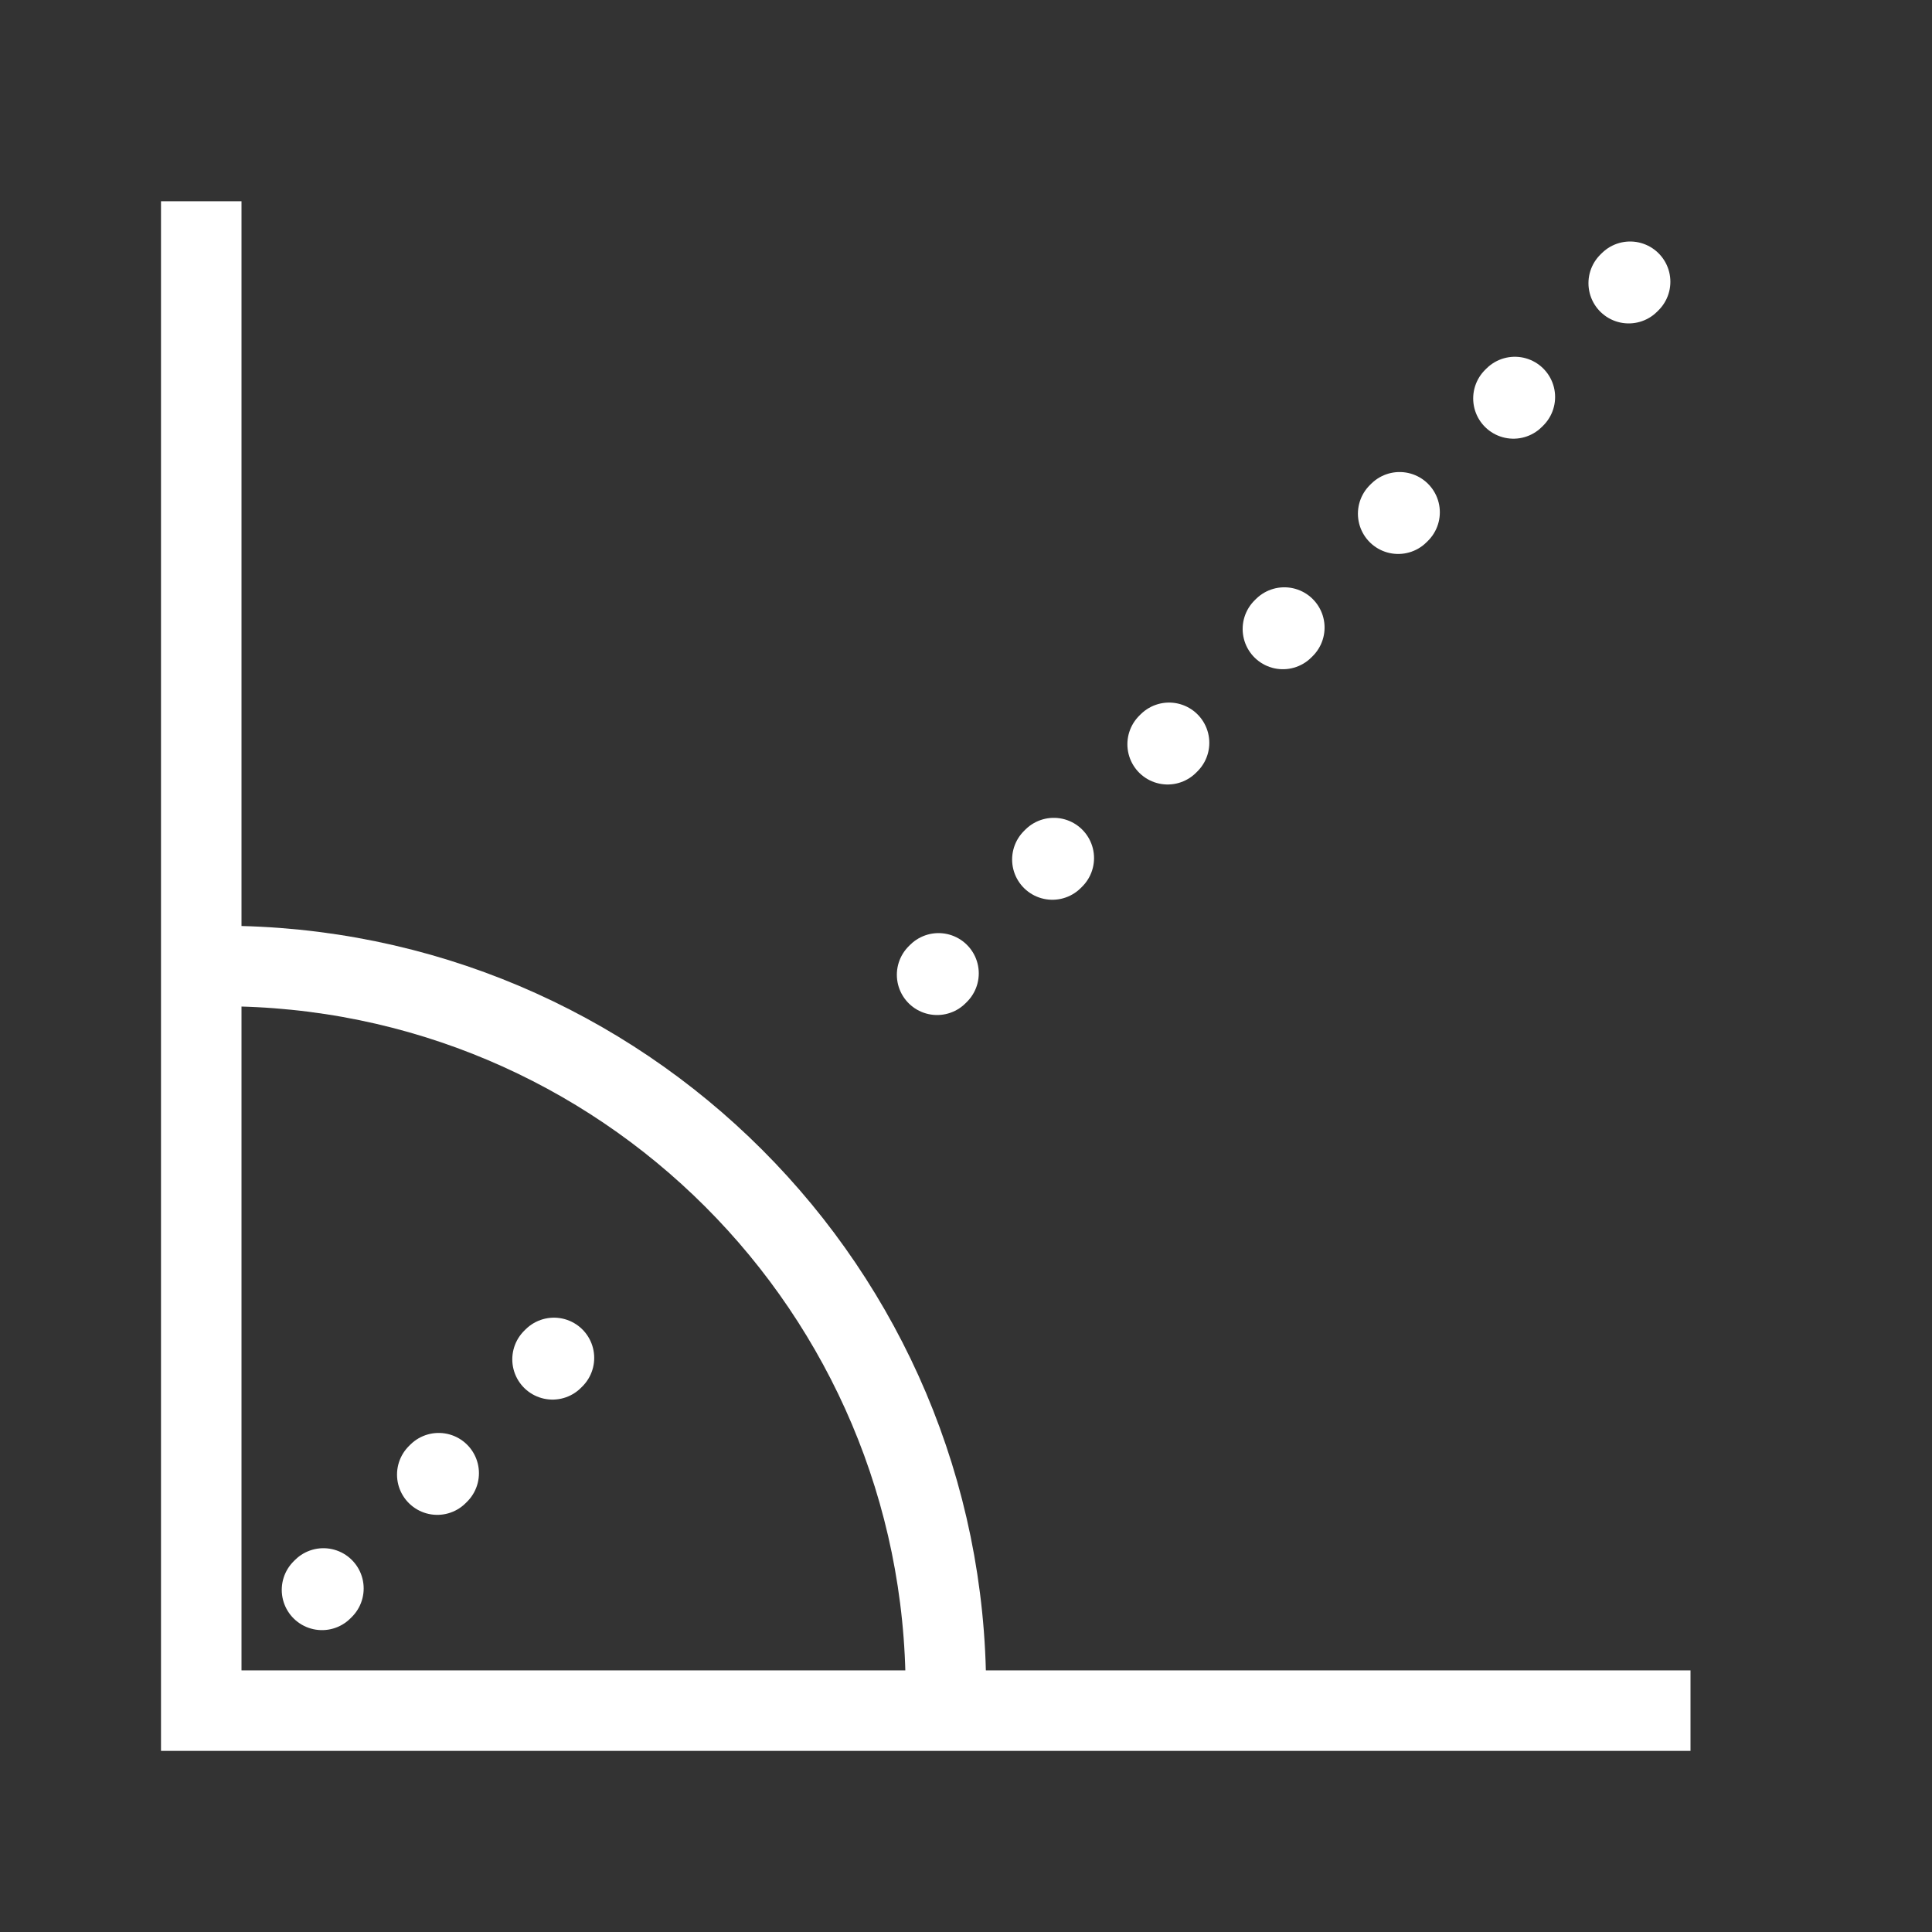
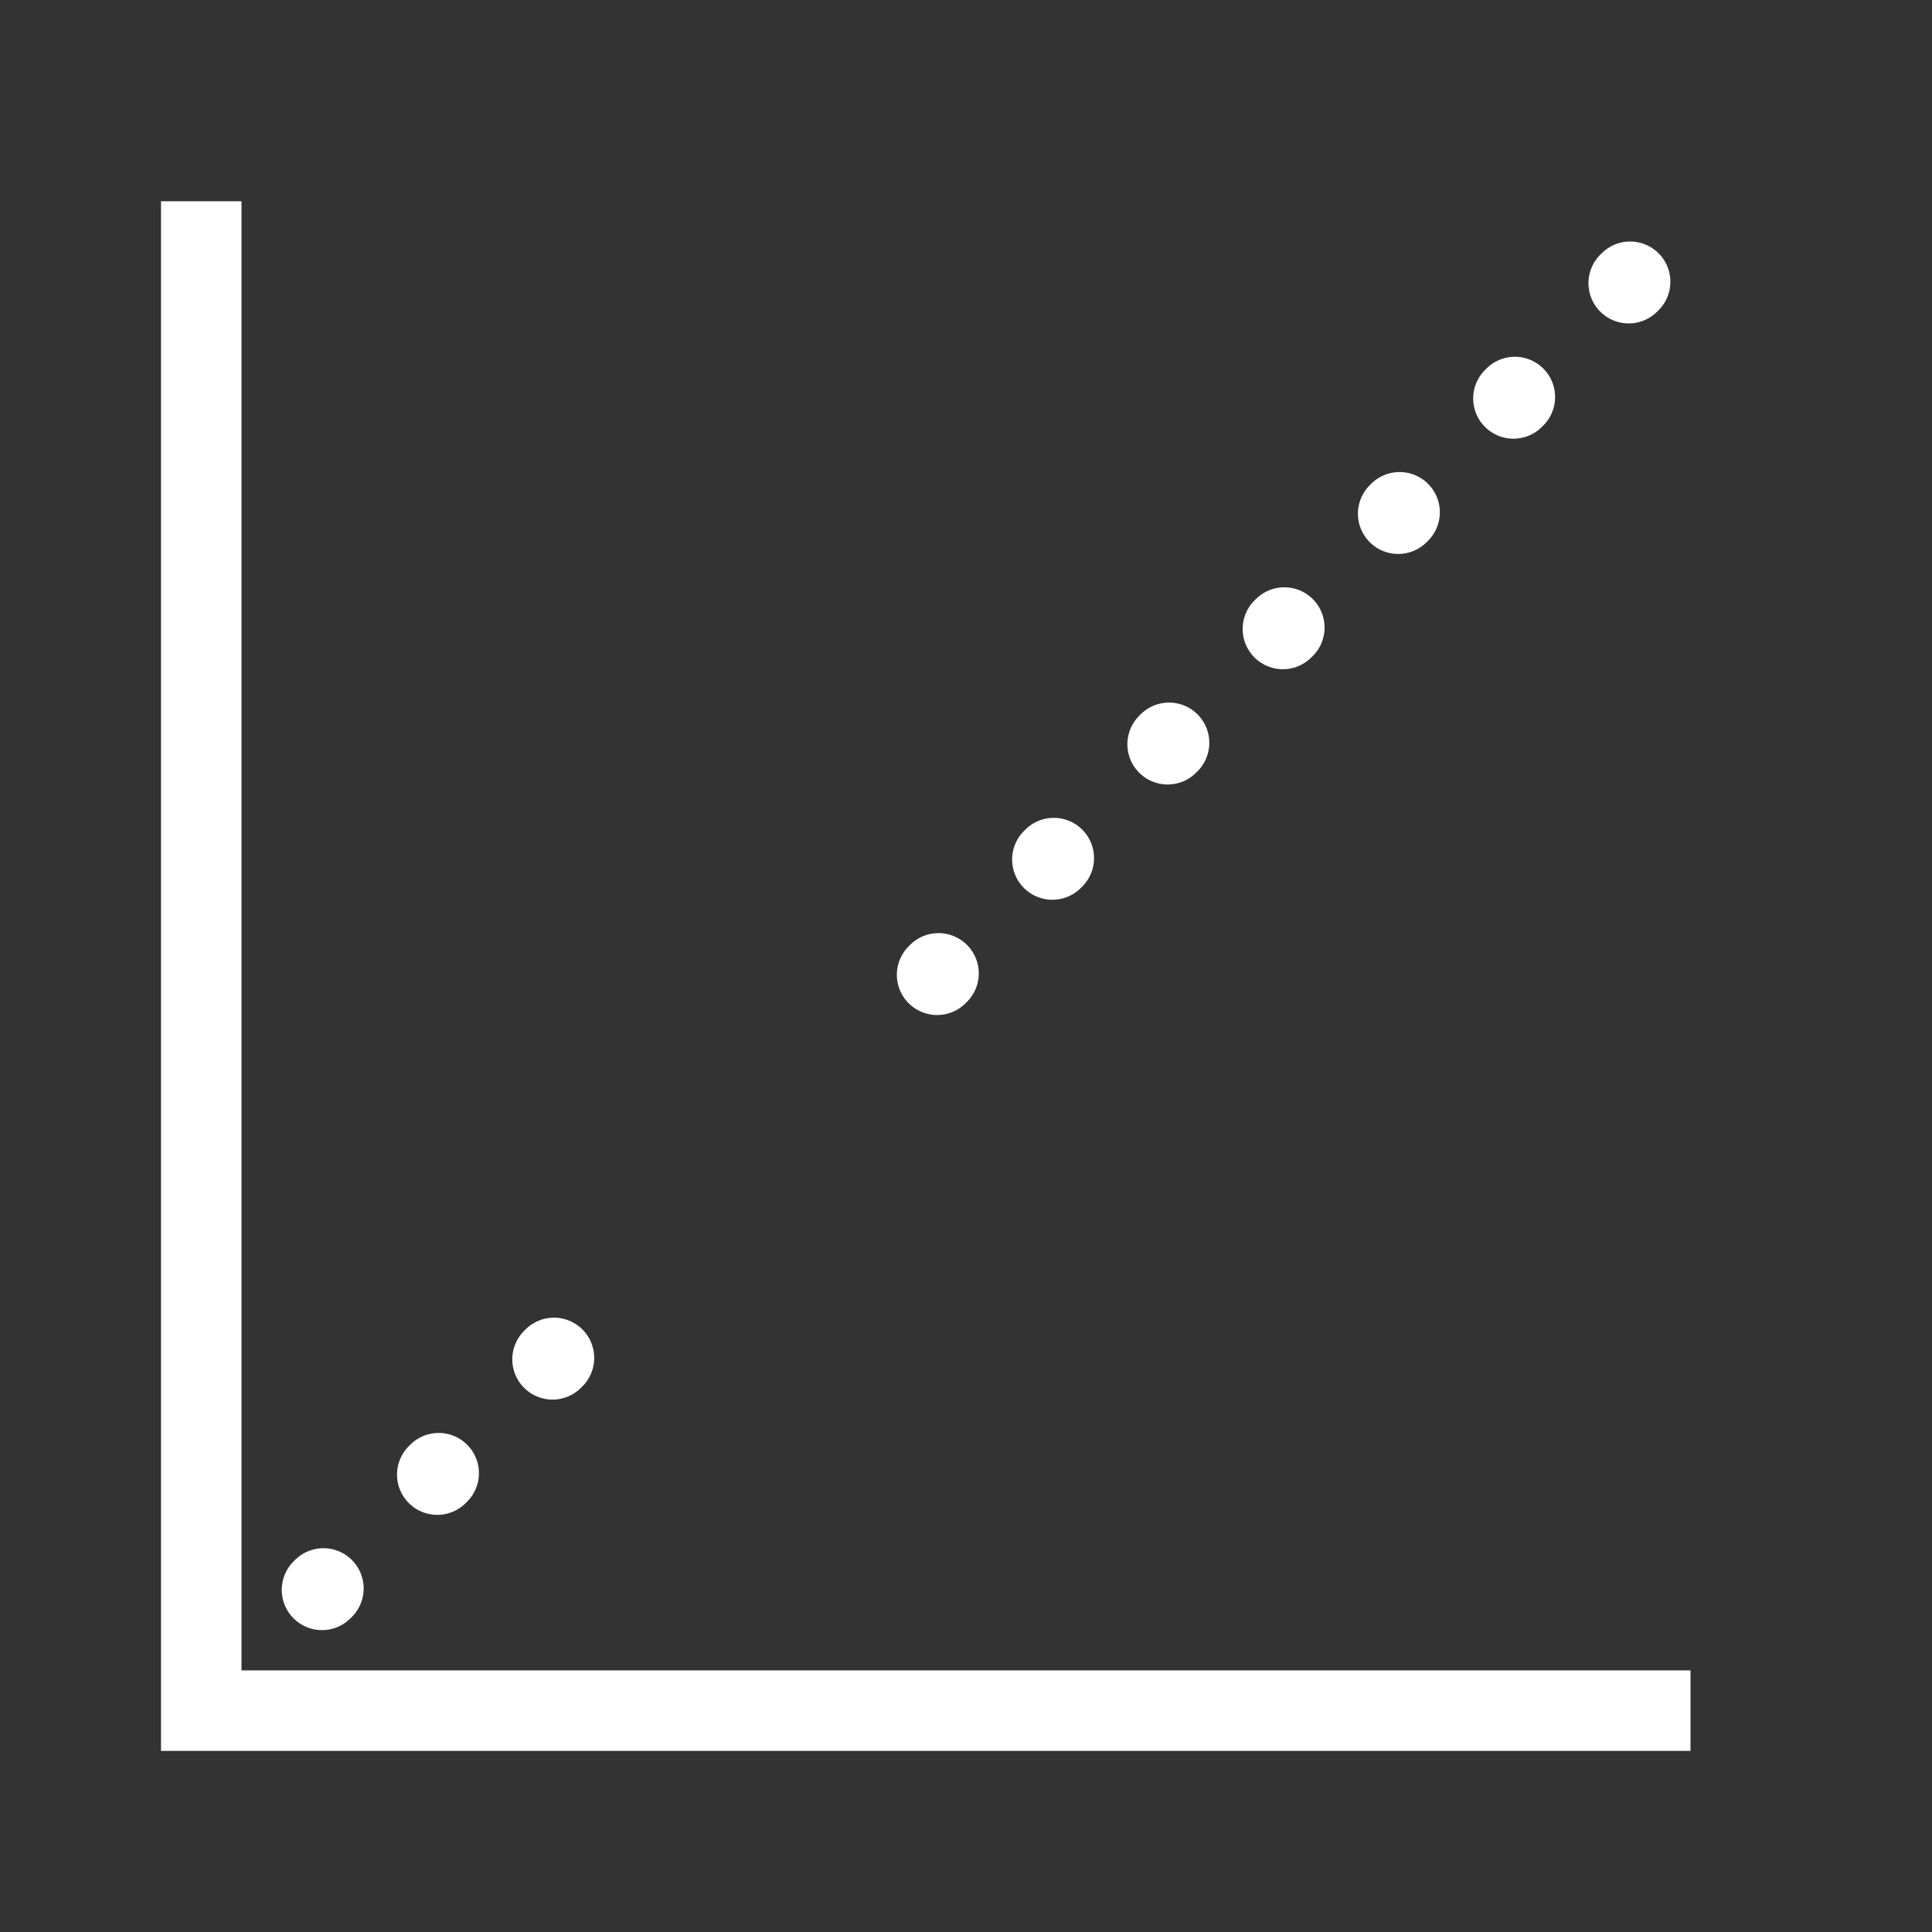
<svg xmlns="http://www.w3.org/2000/svg" width="48" height="48" viewBox="0 0 48 48" fill="none">
  <rect x="0" y="0" width="48" height="48" fill="#333333" stroke="none" />
  <g clip-path="url(#clip0)">
    <g clip-path="url(#clip1)">
      <path d="M5 5V42.5H42" stroke="white" stroke-width="2" />
-       <path d="M23.5 42C23.5 32.059 15.441 24 5.5 24" stroke="white" stroke-width="2" />
      <path d="M8 39.5L16 31.5M40.5 7L20.5 27" stroke="white" stroke-width="2" stroke-linecap="round" stroke-linejoin="round" stroke-dasharray="0.05 4" />
    </g>
  </g>
  <defs>
    <clipPath id="clip0">
      <rect width="48" height="48" fill="white" />
    </clipPath>
    <clipPath id="clip1">
      <rect y="1" width="46" height="46" fill="white" />
    </clipPath>
  </defs>
</svg>